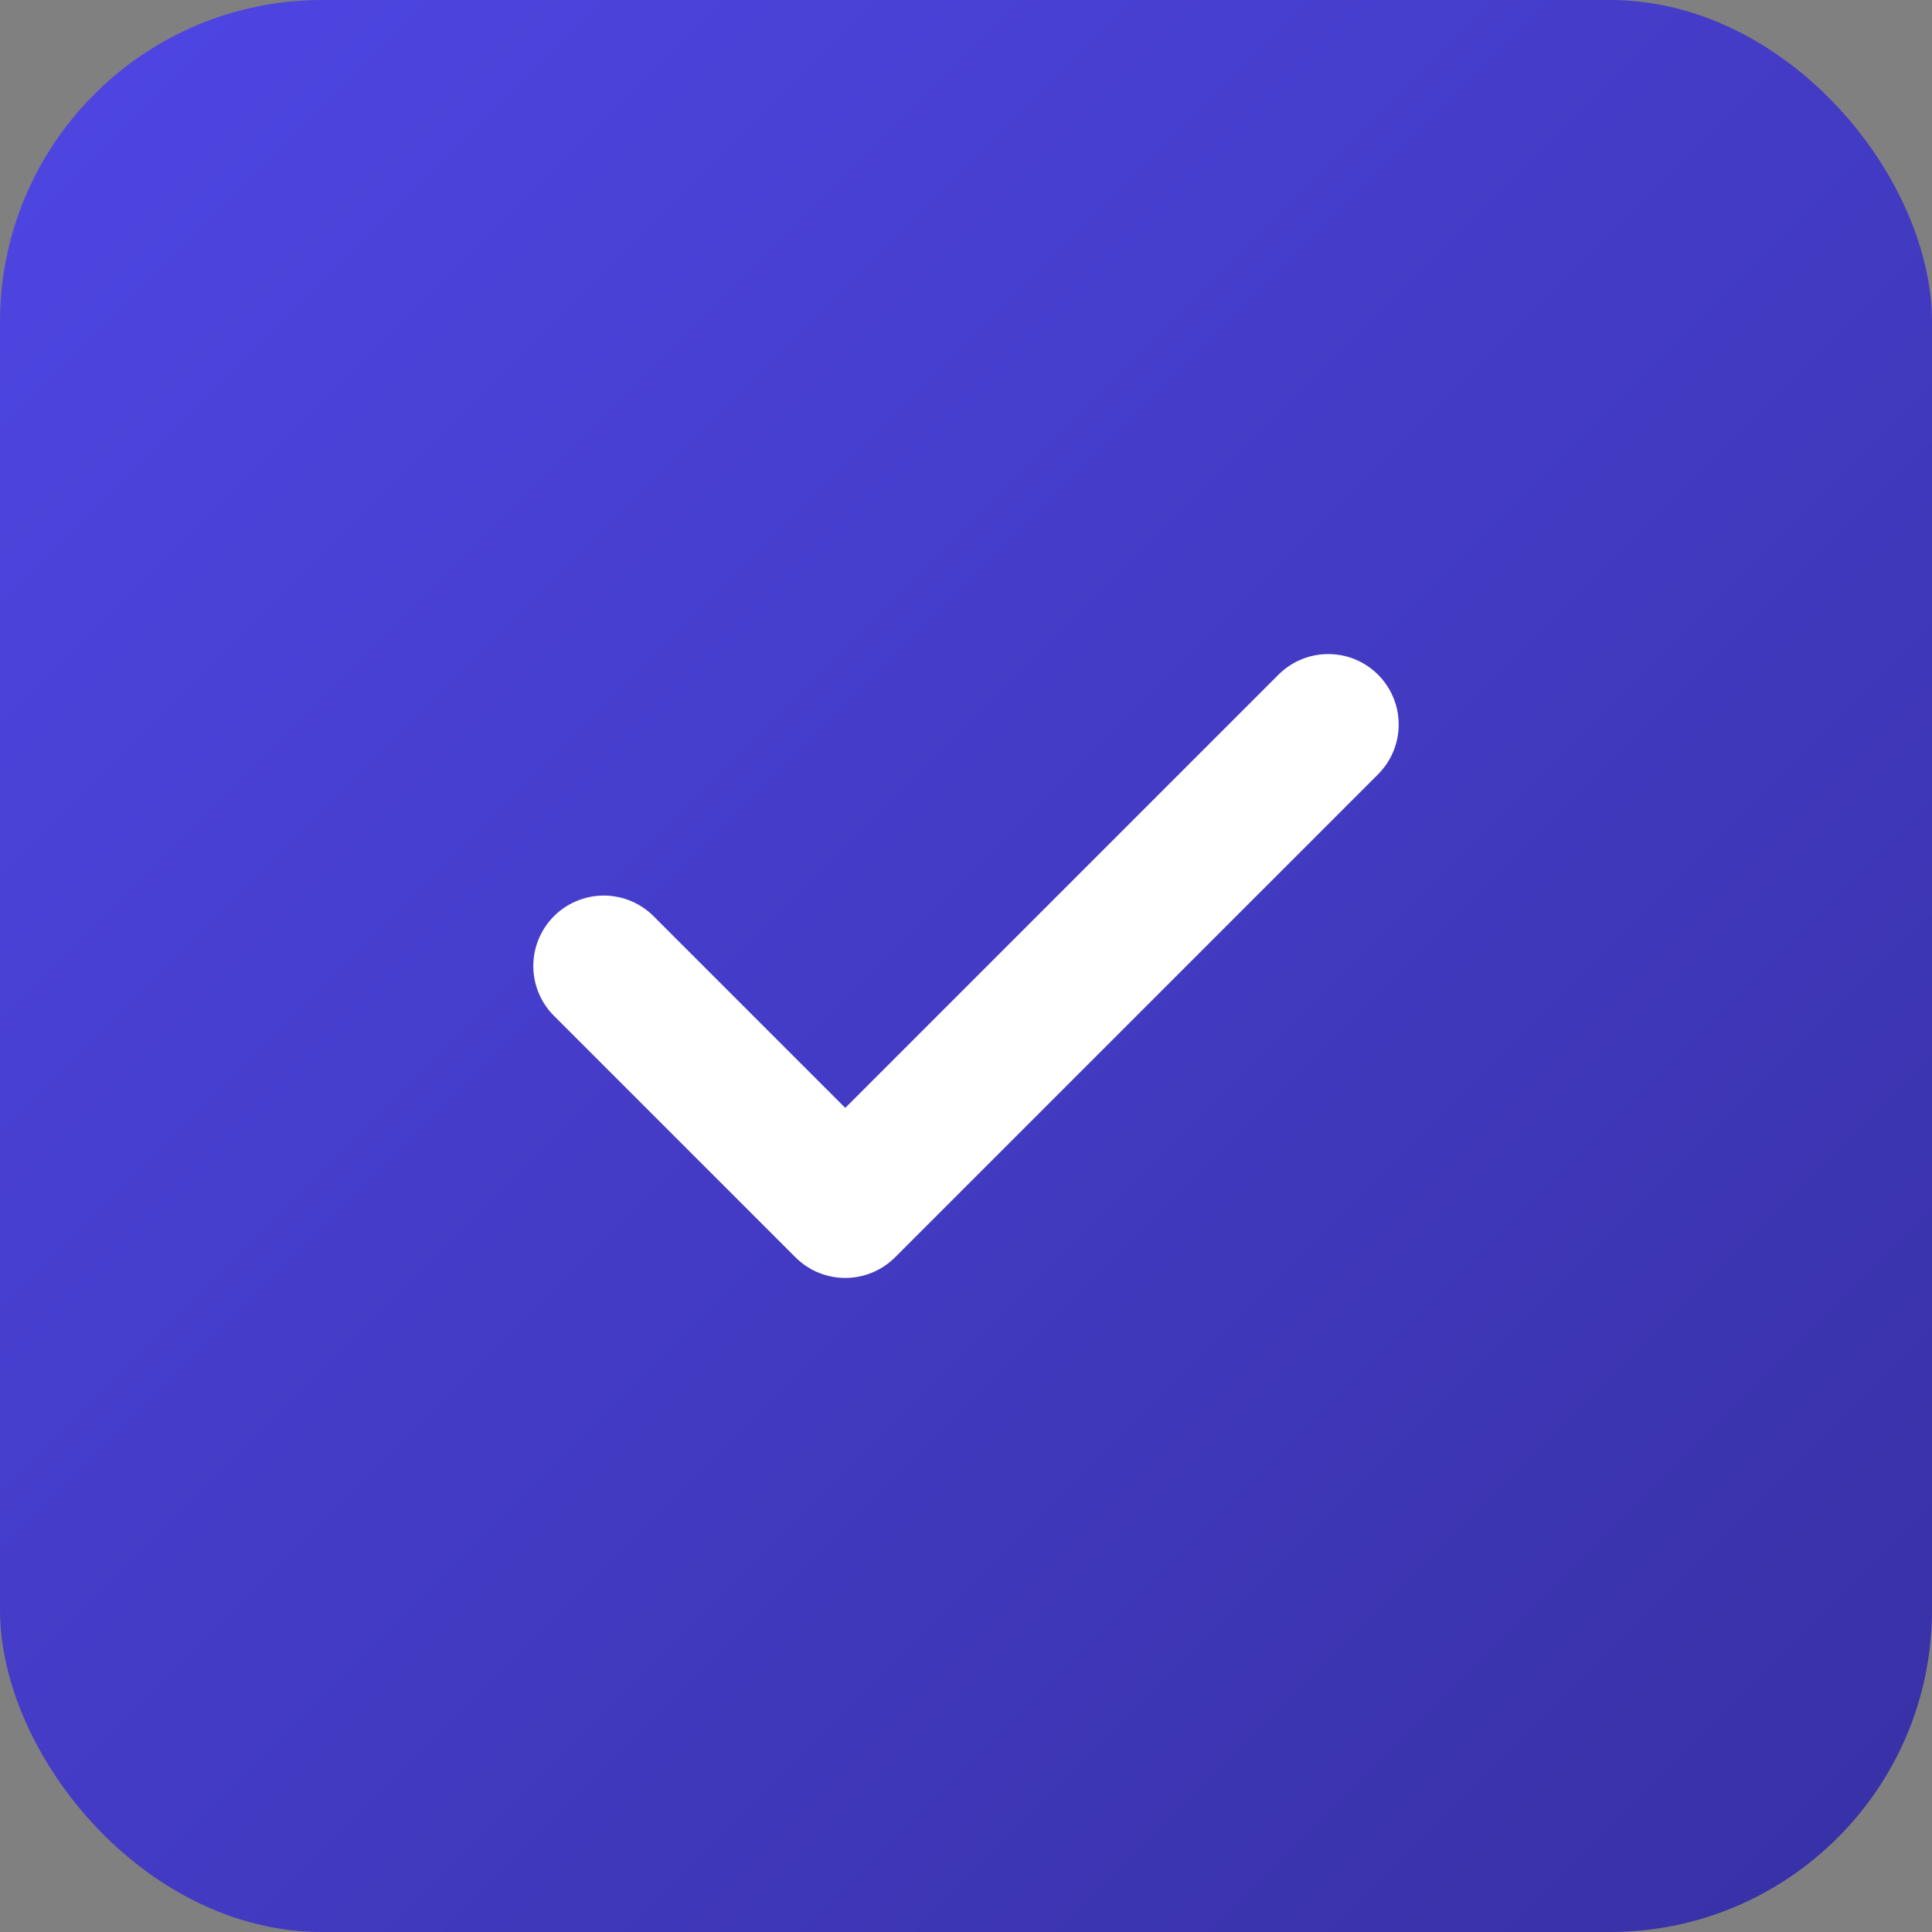
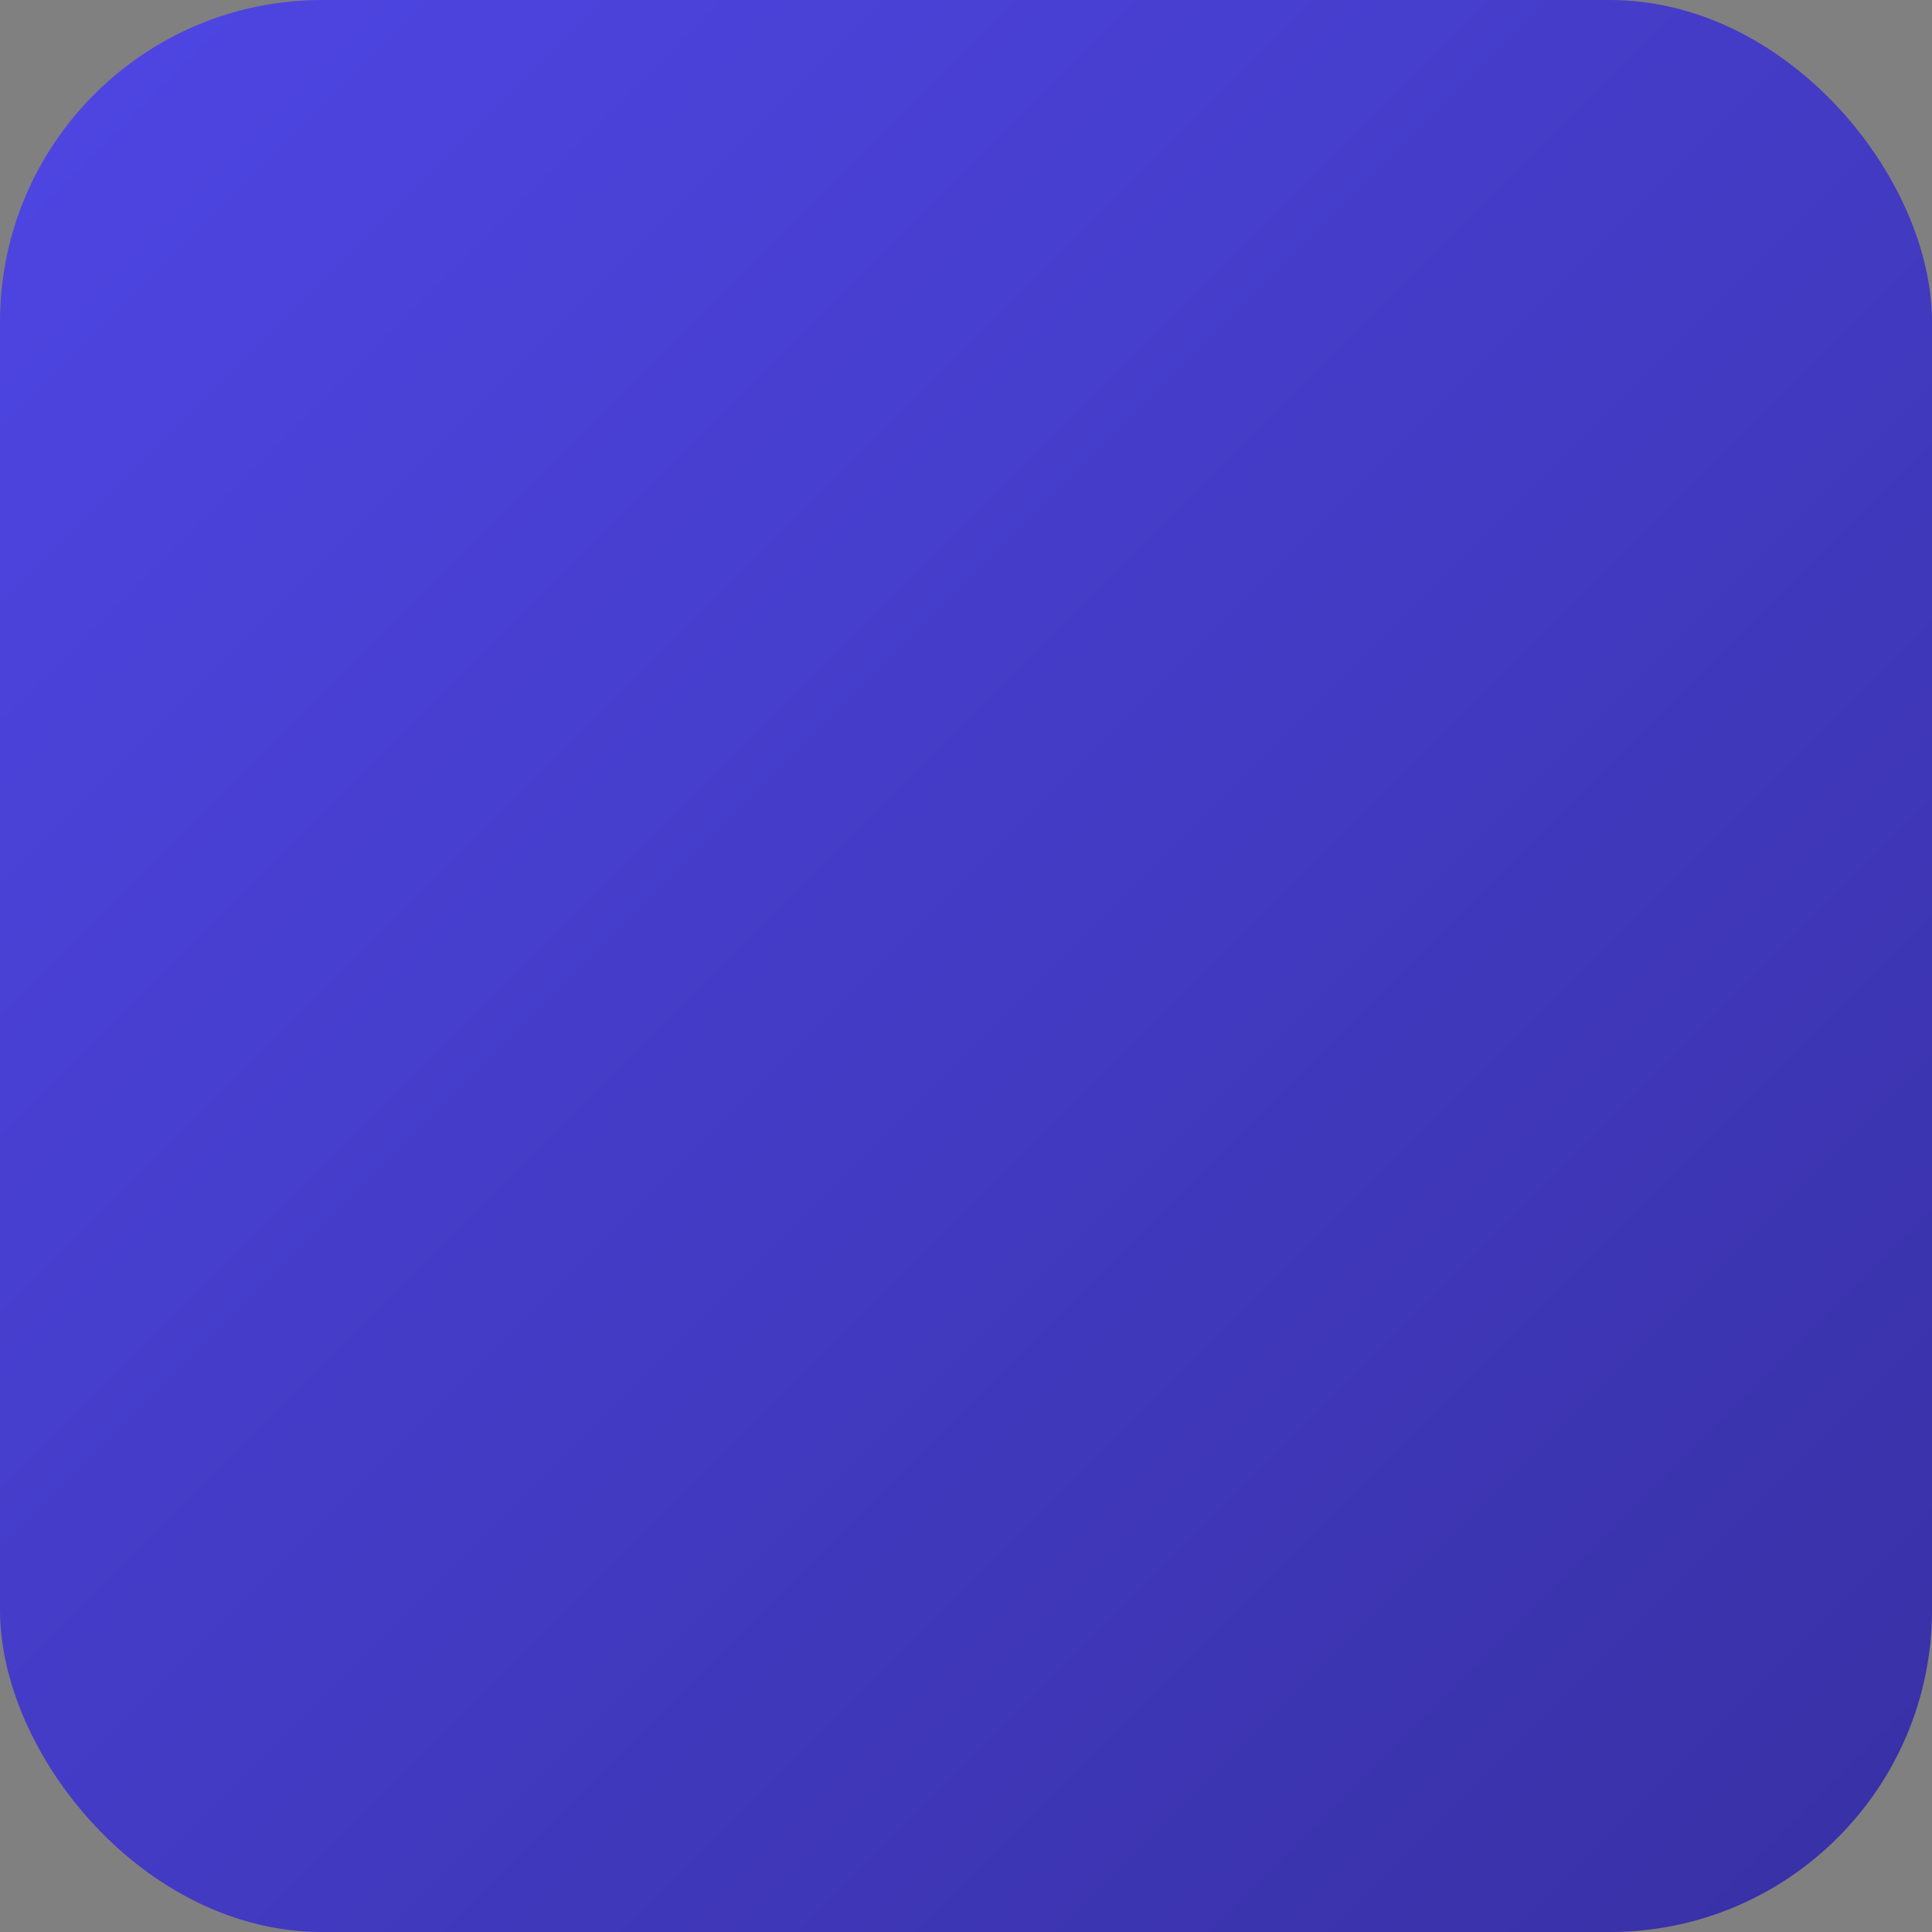
<svg xmlns="http://www.w3.org/2000/svg" width="192" height="192" viewBox="0 0 192 192" fill="none">
  <rect x="0" y="0" width="192" height="192" fill="#808080" stroke="none" />
  <defs>
    <linearGradient id="favicon-gradient-blue" x1="0%" y1="0%" x2="100%" y2="100%">
      <stop offset="0%" style="stop-color:#4f46e5;stop-opacity:1" />
      <stop offset="100%" style="stop-color:#3730a3;stop-opacity:1" />
    </linearGradient>
  </defs>
  <rect width="192" height="192" rx="32" fill="url(#favicon-gradient-blue)" />
-   <path d="M60 96 L84 120 L132 72" stroke="white" stroke-width="14" stroke-linecap="round" stroke-linejoin="round" />
</svg>